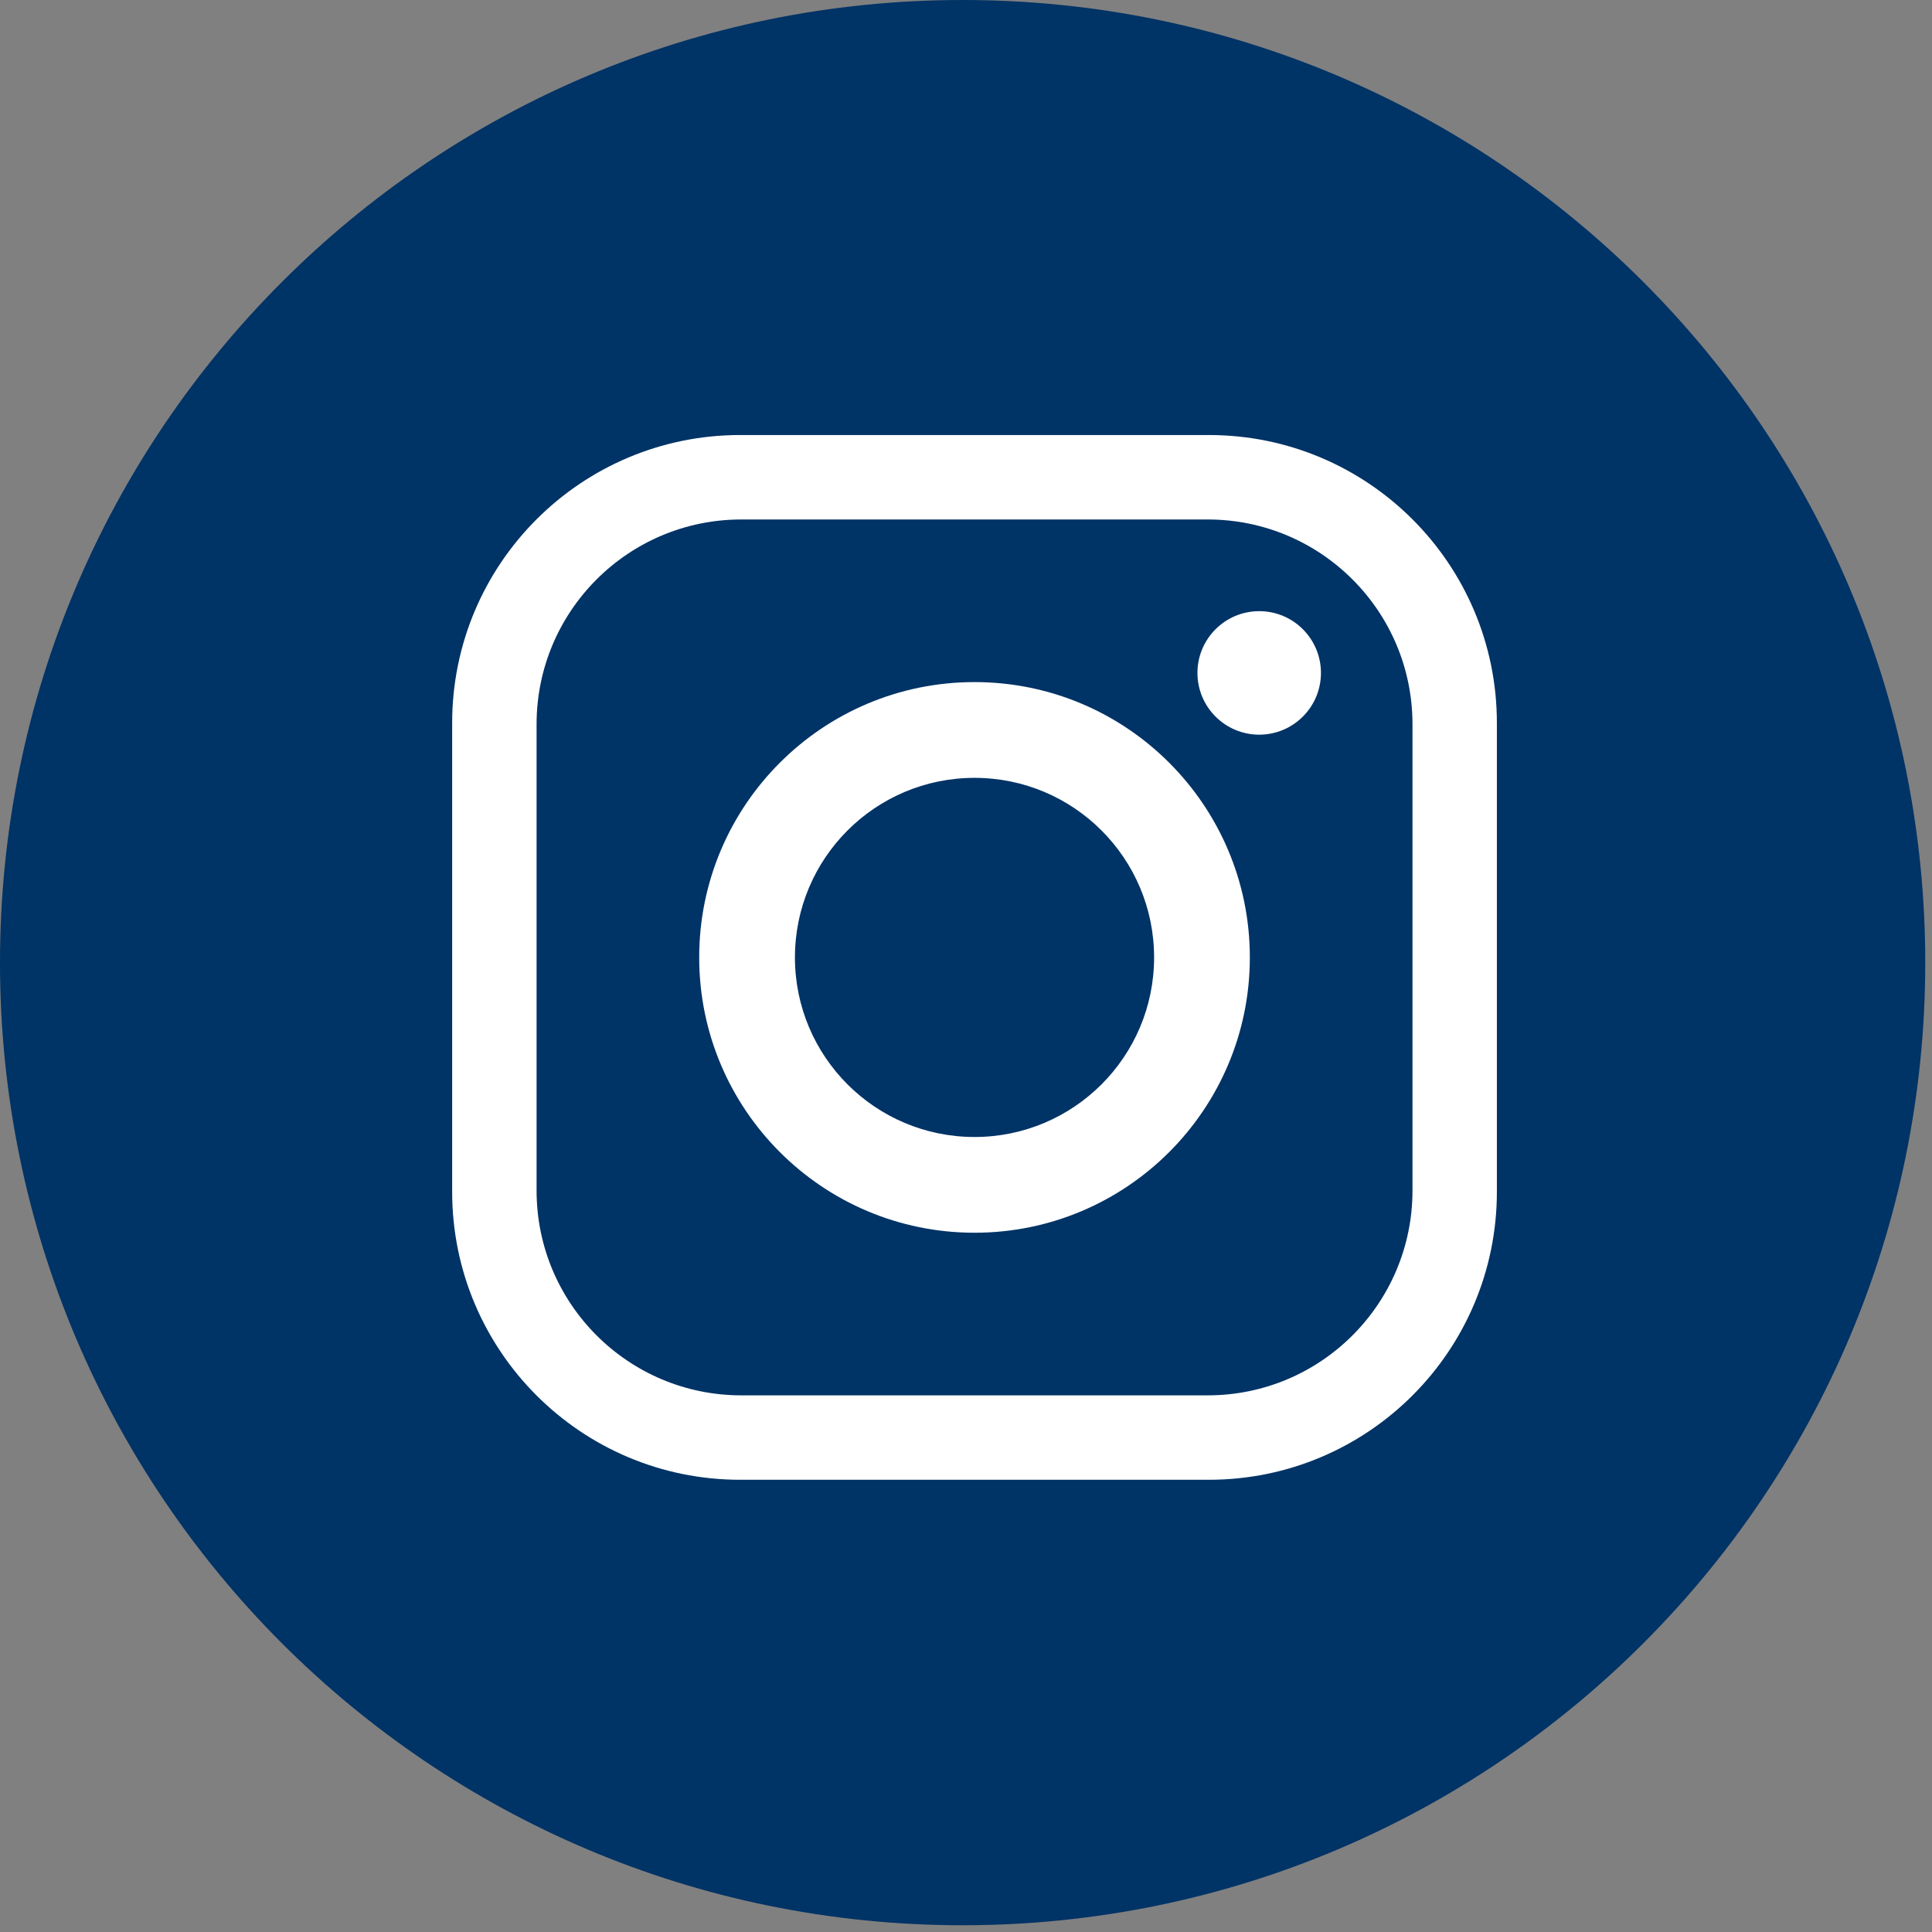
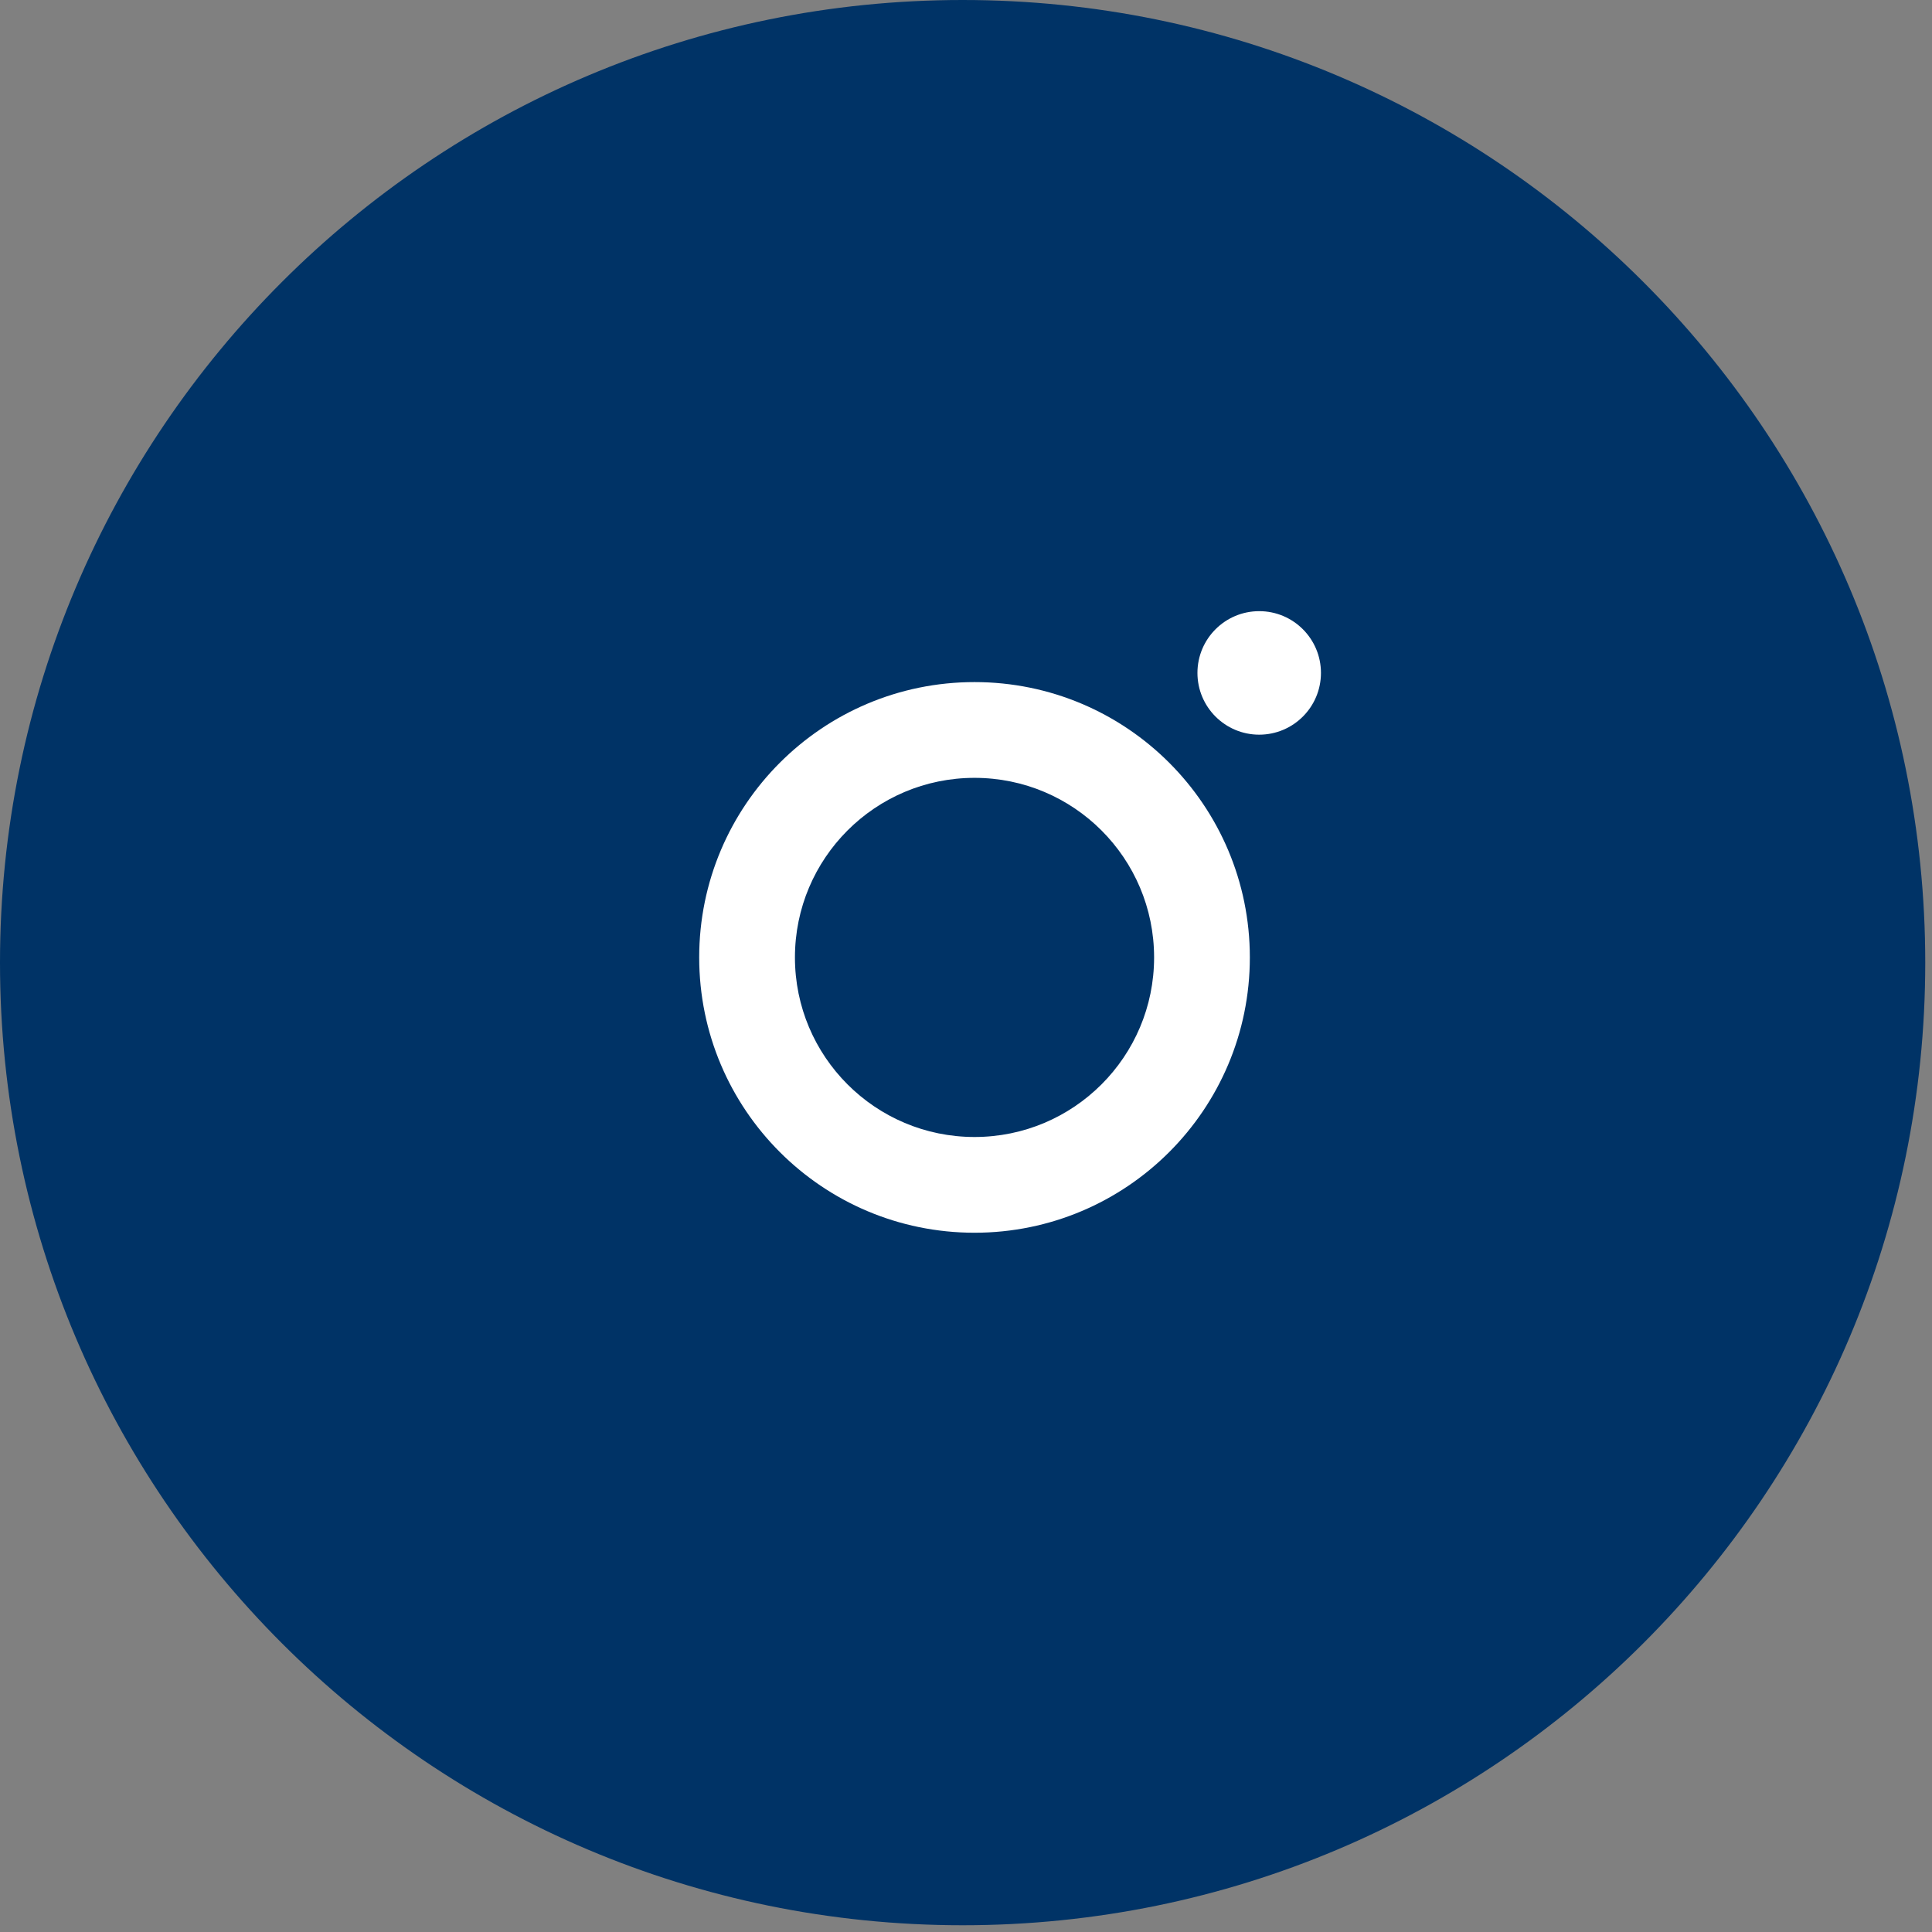
<svg xmlns="http://www.w3.org/2000/svg" width="83" height="83" viewBox="0 0 83 83" fill="none">
  <rect x="0" y="0" width="83" height="83" fill="#808080" stroke="none" />
  <path d="M41.355 82.71C64.195 82.71 82.71 64.195 82.71 41.355C82.71 18.515 64.195 0 41.355 0C18.515 0 0 18.515 0 41.355C0 64.195 18.515 82.71 41.355 82.71Z" fill="#003366" />
-   <path d="M51.935 18.689H31.797C24.964 18.689 19.425 24.228 19.425 31.061V51.199C19.425 58.032 24.964 63.572 31.797 63.572H51.935C58.768 63.572 64.307 58.032 64.307 51.199V31.061C64.307 24.228 58.768 18.689 51.935 18.689ZM60.681 51.148C60.681 56.007 56.742 59.945 51.884 59.945H31.849C26.991 59.945 23.052 56.007 23.052 51.148V31.113C23.052 26.255 26.991 22.317 31.849 22.317H51.884C56.742 22.317 60.681 26.255 60.681 31.113V51.148Z" fill="white" />
  <path d="M41.866 29.303C35.334 29.303 30.038 34.599 30.038 41.131C30.038 47.663 35.334 52.959 41.866 52.959C48.398 52.959 53.694 47.663 53.694 41.131C53.694 34.599 48.398 29.303 41.866 29.303ZM41.866 48.846C37.605 48.846 34.151 45.392 34.151 41.132C34.151 36.871 37.605 33.417 41.866 33.417C46.127 33.417 49.581 36.871 49.581 41.132C49.581 45.392 46.127 48.846 41.866 48.846Z" fill="white" />
  <path d="M56.749 28.909C56.749 30.374 55.561 31.562 54.096 31.562C52.631 31.562 51.443 30.374 51.443 28.909C51.443 27.444 52.631 26.256 54.096 26.256C55.561 26.255 56.749 27.443 56.749 28.909Z" fill="white" />
</svg>